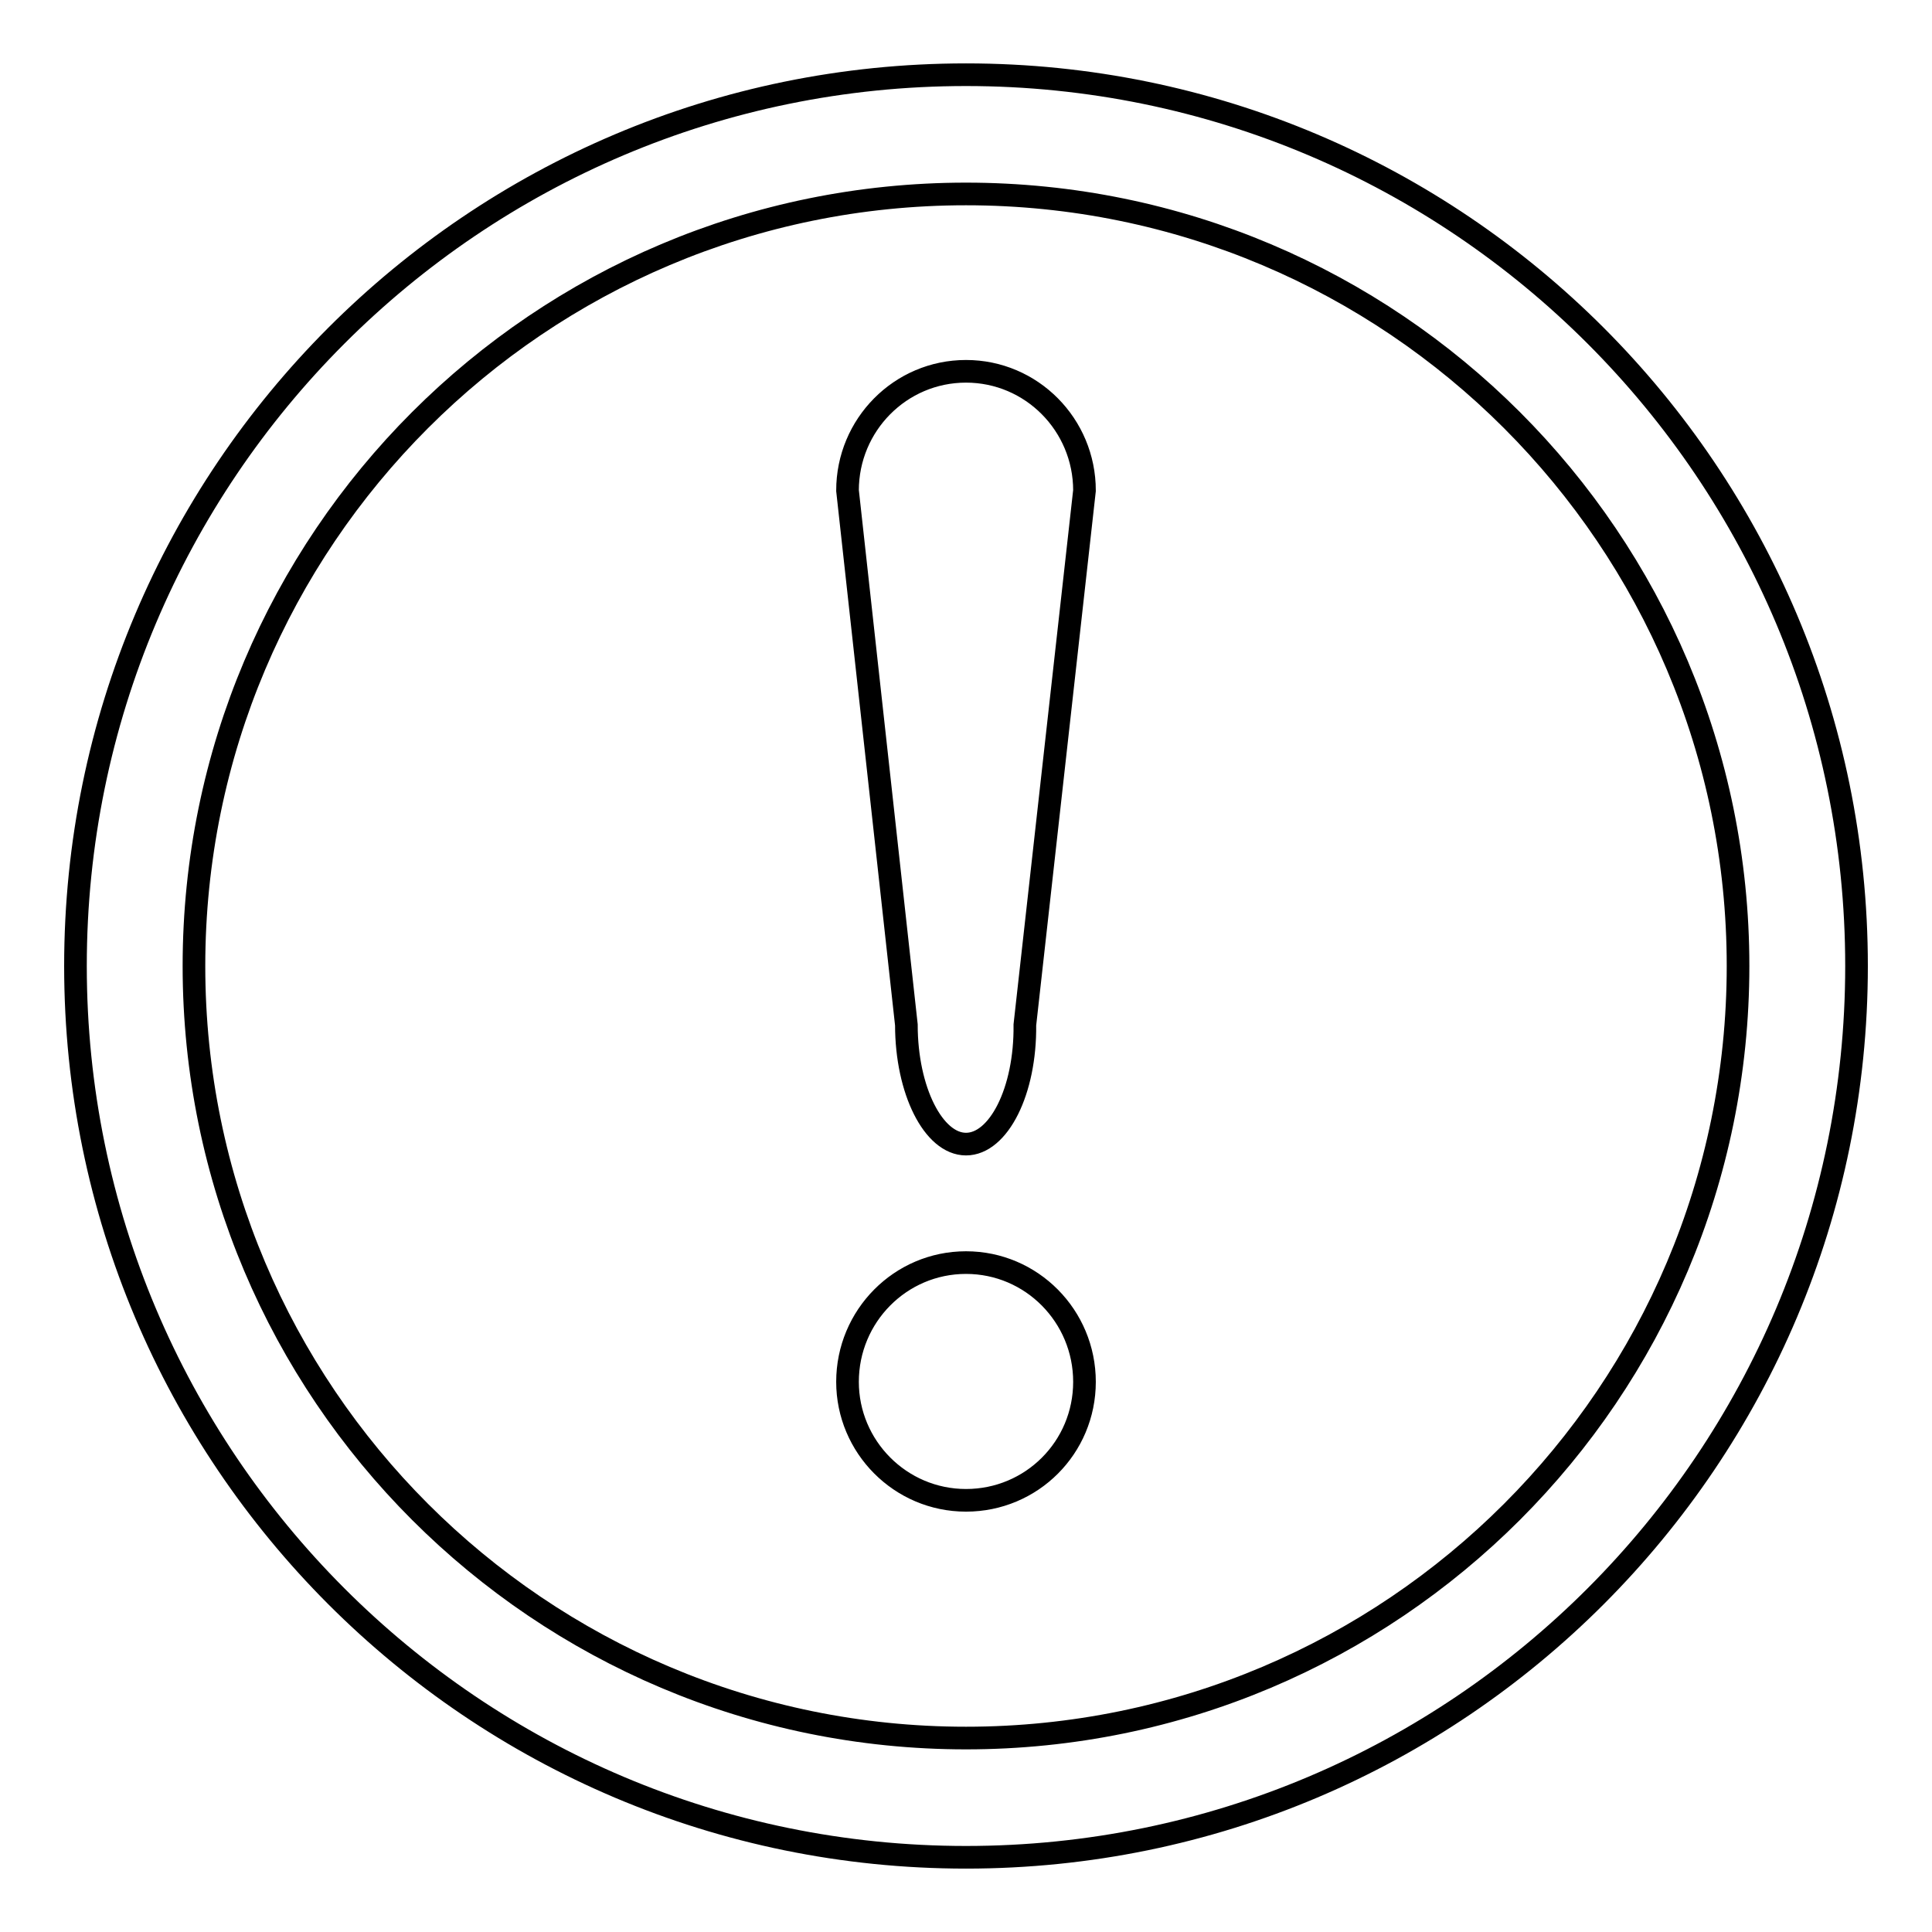
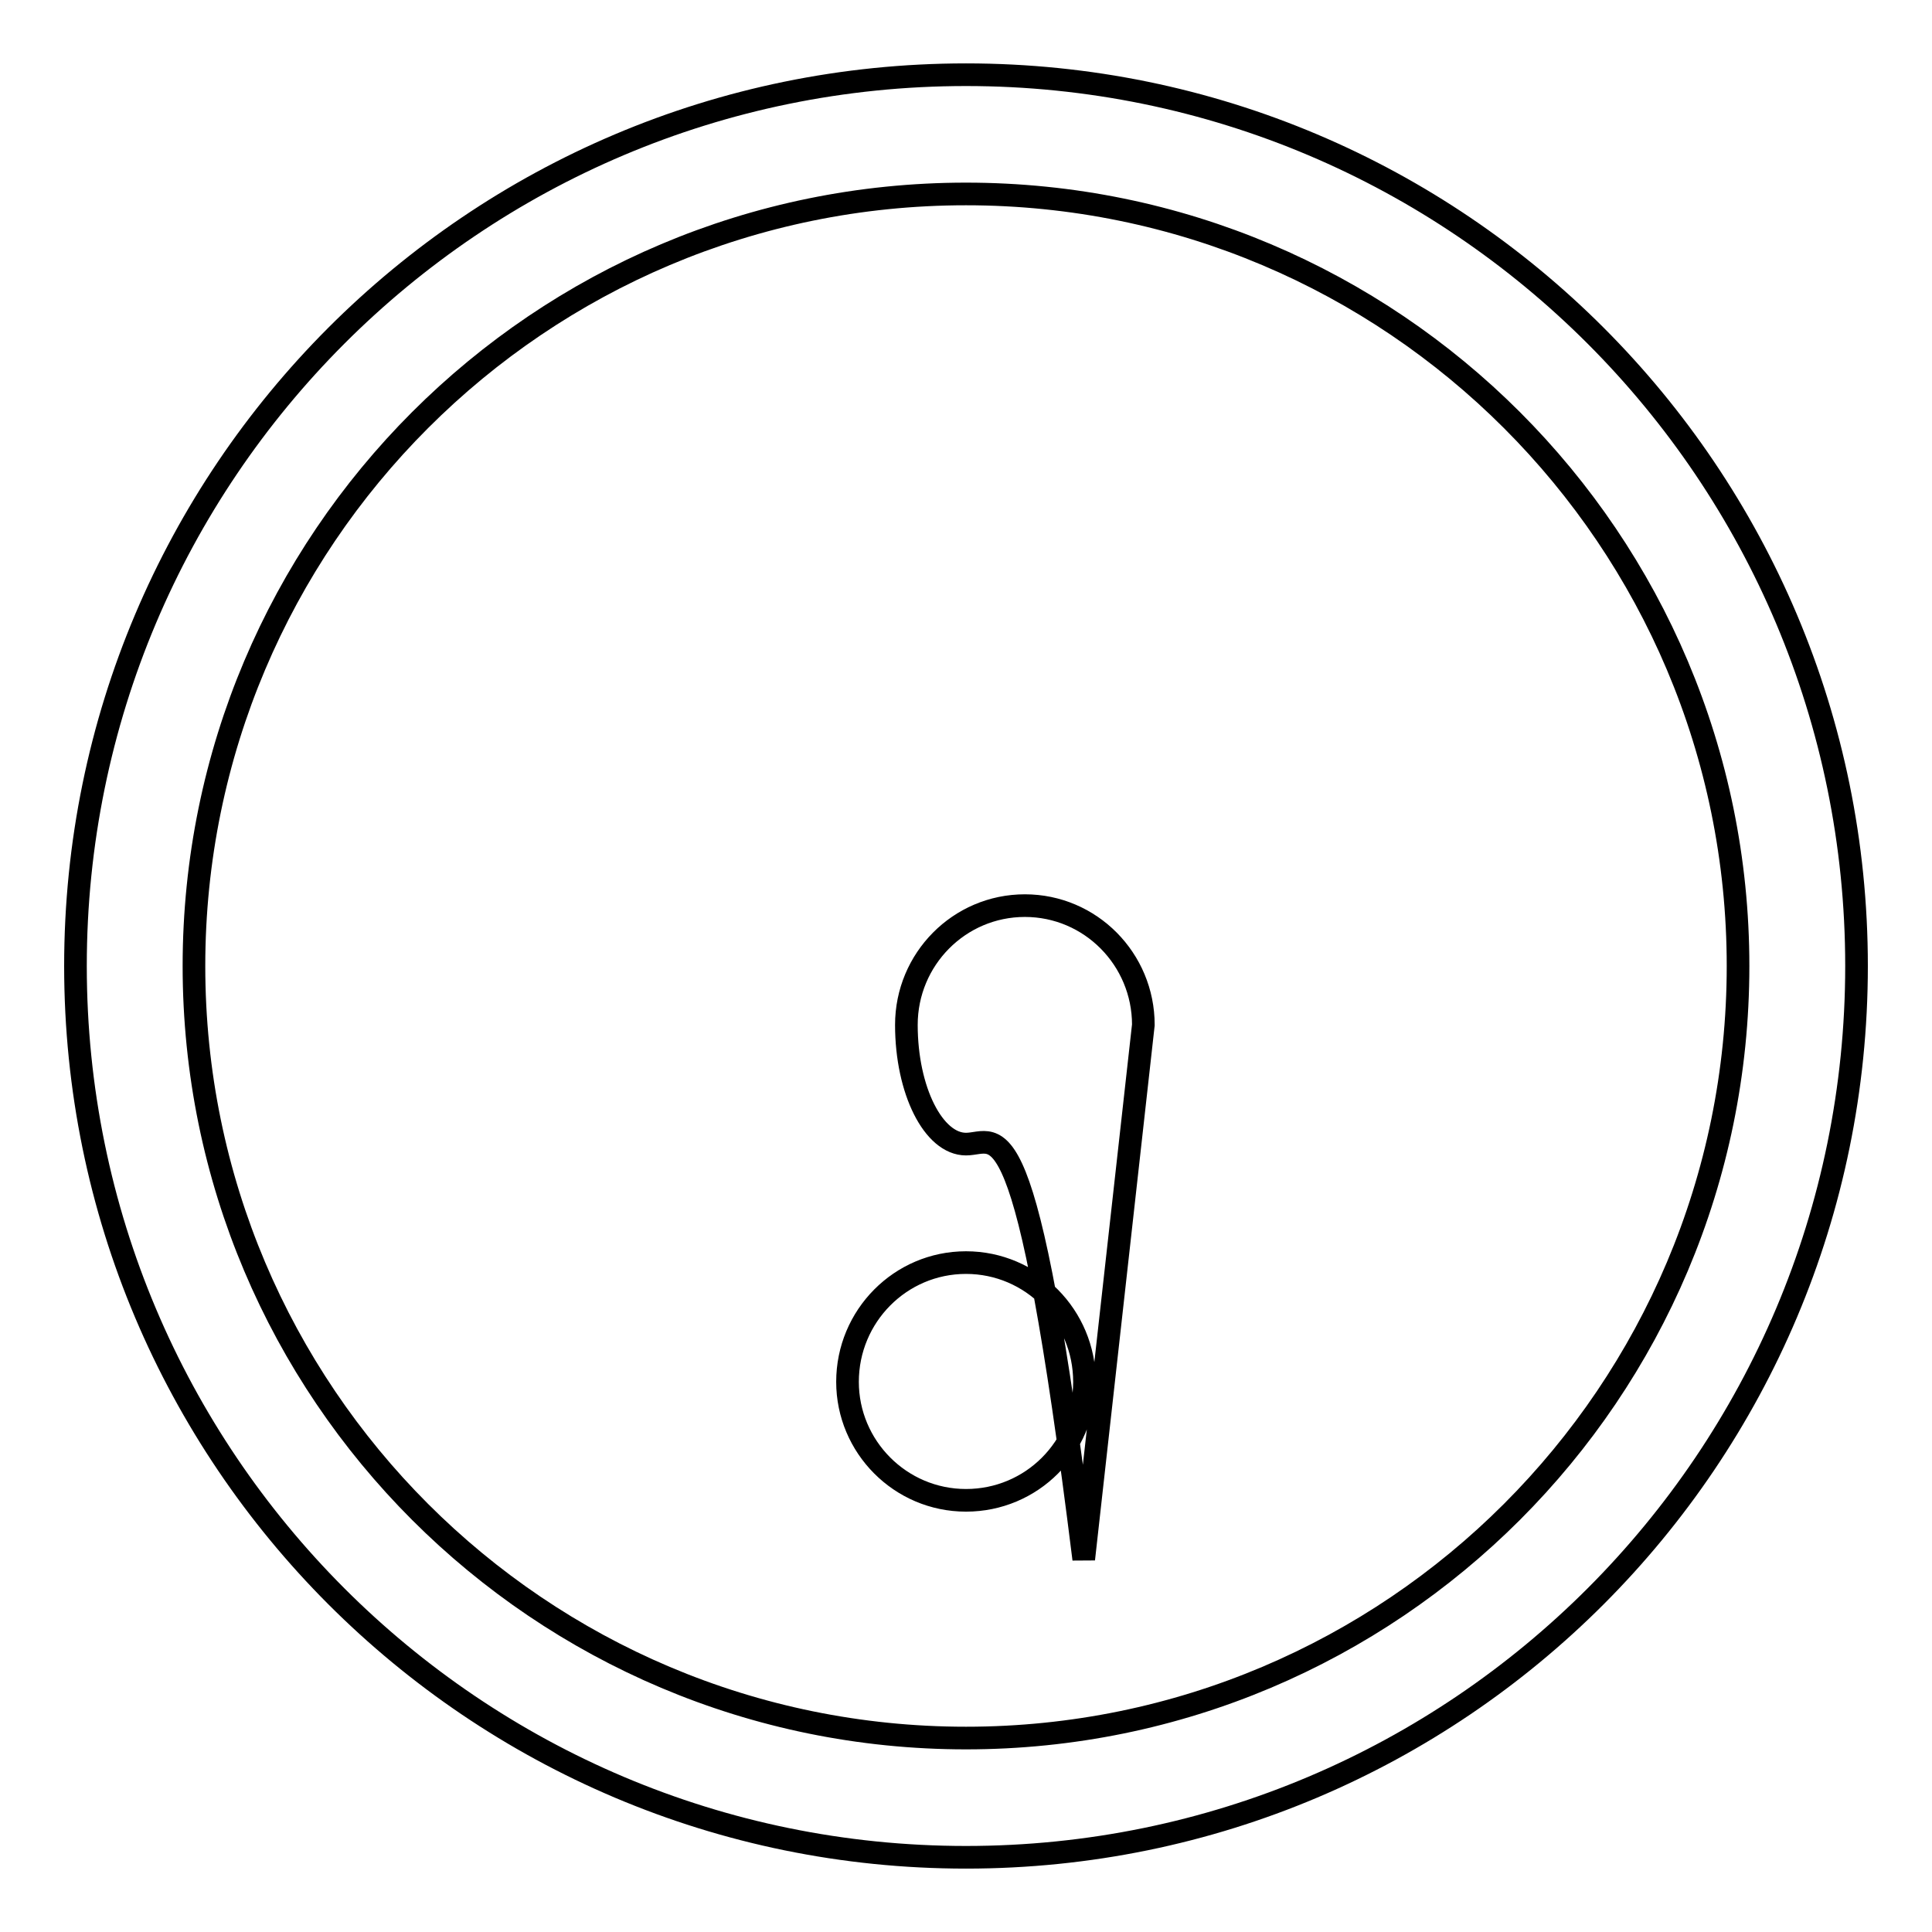
<svg xmlns="http://www.w3.org/2000/svg" version="1.1" x="0px" y="0px" viewBox="0 0 256 256" enable-background="new 0 0 256 256" xml:space="preserve">
  <g>
    <g>
-       <path stroke-width="3" fill-opacity="0" stroke="#000000" d="M128,246.1c-65.2,0-118-52.9-118-118.1C10,62.8,62.8,9.9,128,9.9c65.2,0,118,52.9,118,118.1C246,193.2,193.2,246.1,128,246.1L128,246.1z M128,25.7C71.5,25.7,25.7,71.5,25.7,128S71.5,230.3,128,230.3c56.5,0,102.3-45.8,102.3-102.3S184.5,25.7,128,25.7L128,25.7z M128,198.8c-8.7,0-15.7-7.1-15.7-15.7c0-8.7,7-15.8,15.7-15.8s15.7,7.1,15.7,15.8C143.7,191.8,136.7,198.8,128,198.8L128,198.8z M128,151.6c-4.3,0-7.9-7.1-7.9-15.8L112.3,65c0-8.7,7-15.8,15.7-15.8c8.7,0,15.7,7.1,15.7,15.8l-7.9,70.8C135.9,144.6,132.3,151.6,128,151.6L128,151.6z" />
+       <path stroke-width="3" fill-opacity="0" stroke="#000000" d="M128,246.1c-65.2,0-118-52.9-118-118.1C10,62.8,62.8,9.9,128,9.9c65.2,0,118,52.9,118,118.1C246,193.2,193.2,246.1,128,246.1L128,246.1z M128,25.7C71.5,25.7,25.7,71.5,25.7,128S71.5,230.3,128,230.3c56.5,0,102.3-45.8,102.3-102.3S184.5,25.7,128,25.7L128,25.7z M128,198.8c-8.7,0-15.7-7.1-15.7-15.7c0-8.7,7-15.8,15.7-15.8s15.7,7.1,15.7,15.8C143.7,191.8,136.7,198.8,128,198.8L128,198.8z M128,151.6c-4.3,0-7.9-7.1-7.9-15.8c0-8.7,7-15.8,15.7-15.8c8.7,0,15.7,7.1,15.7,15.8l-7.9,70.8C135.9,144.6,132.3,151.6,128,151.6L128,151.6z" />
    </g>
  </g>
</svg>